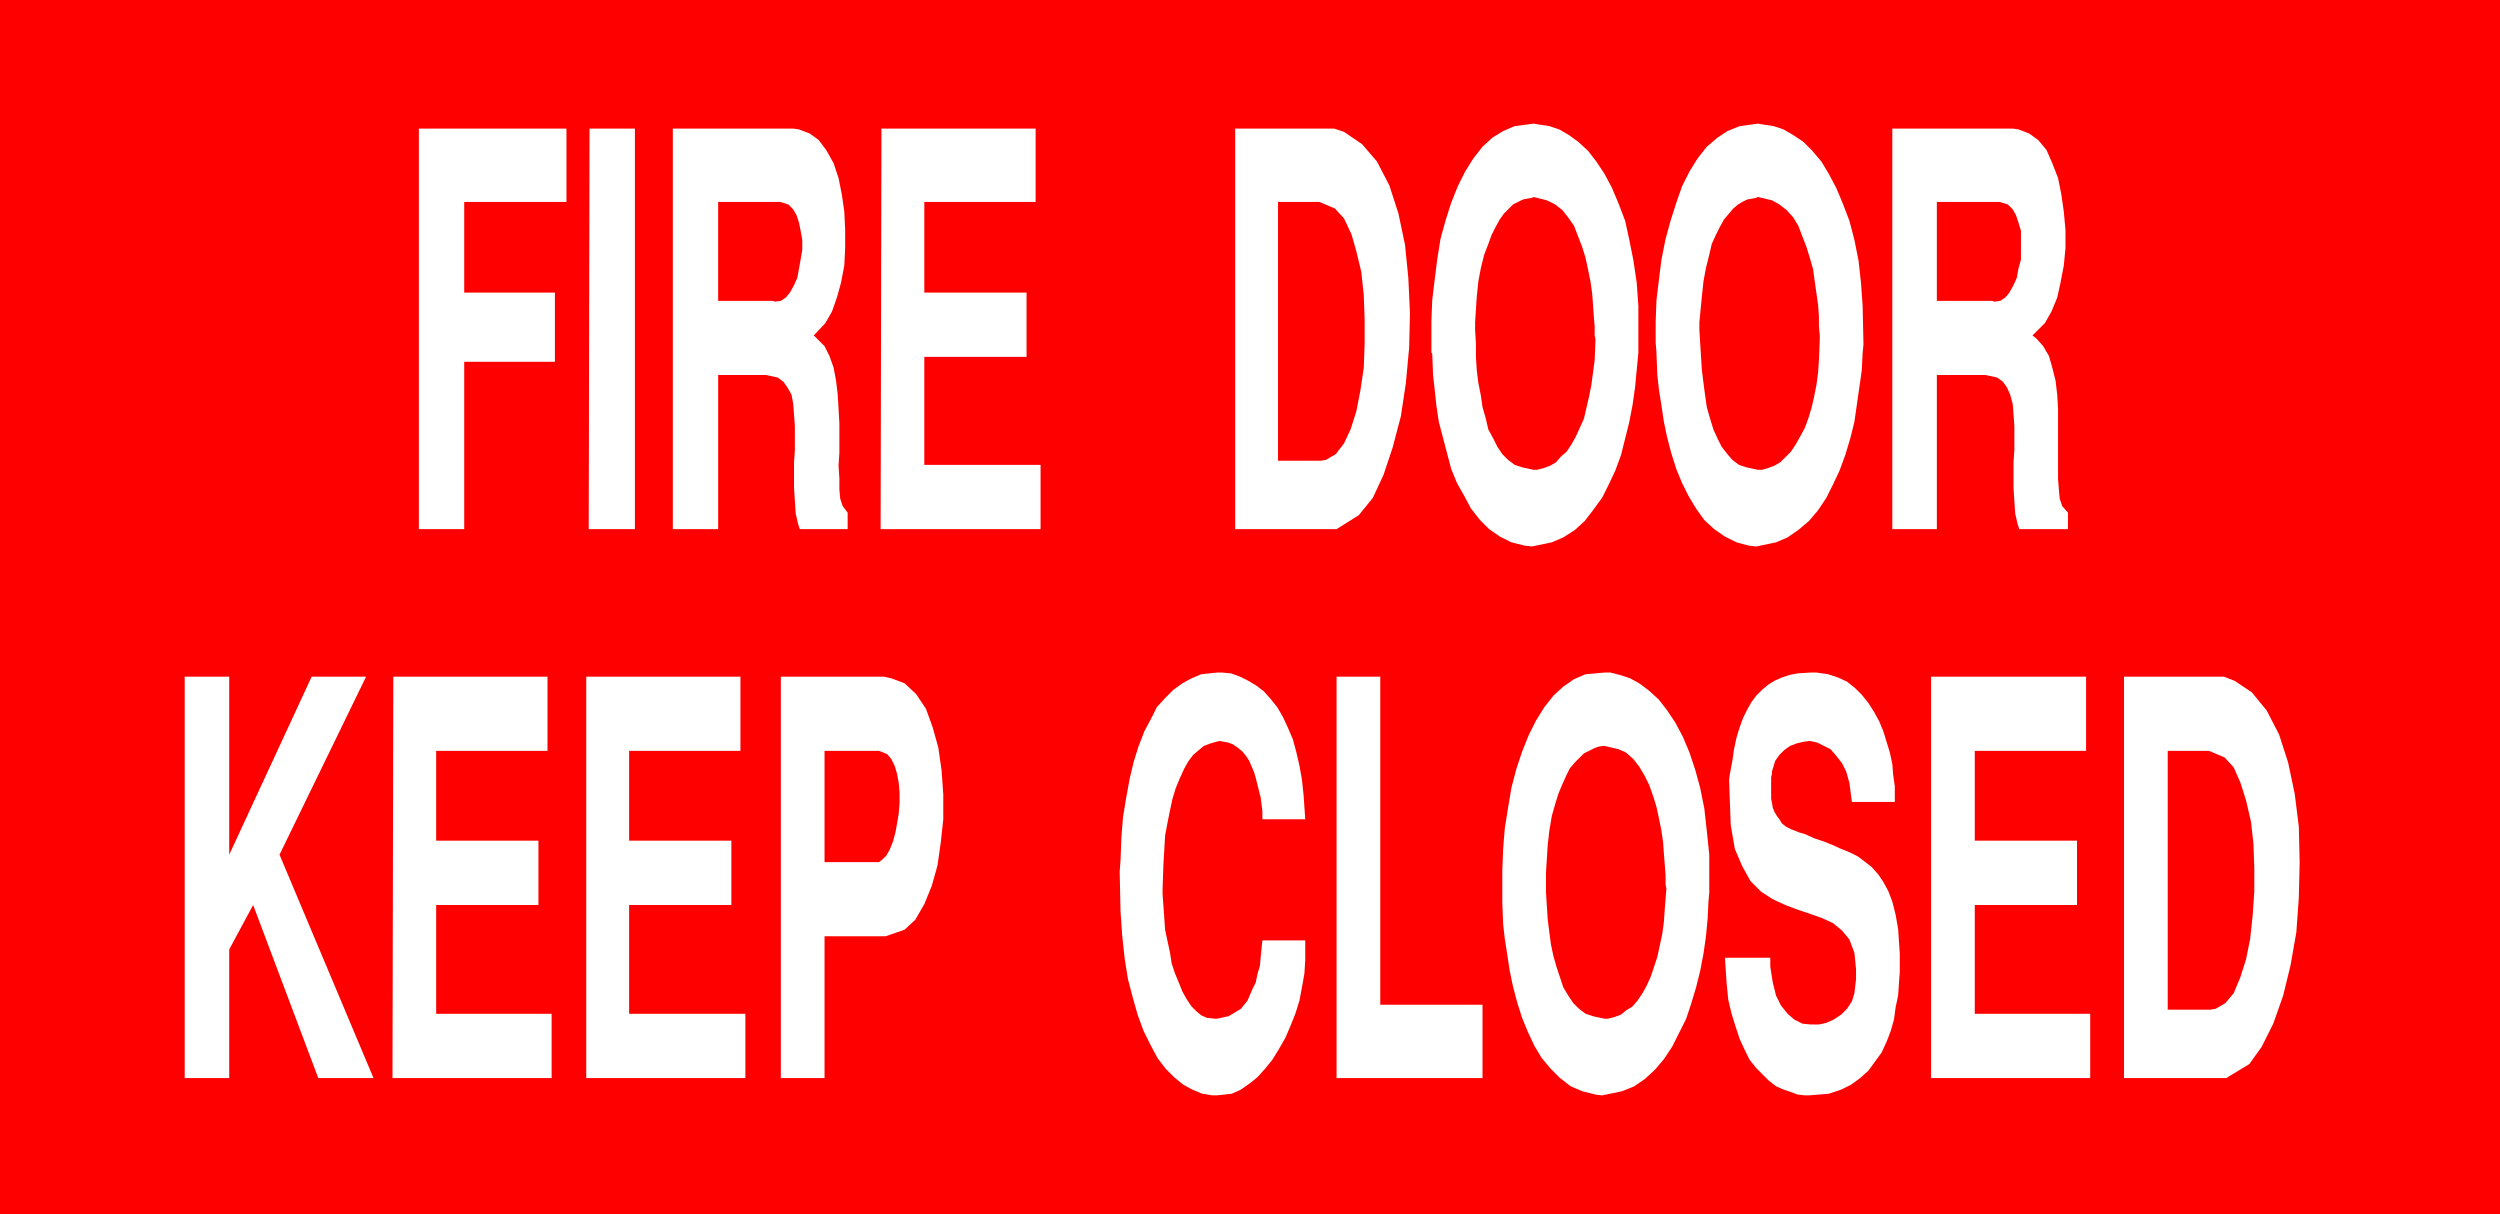
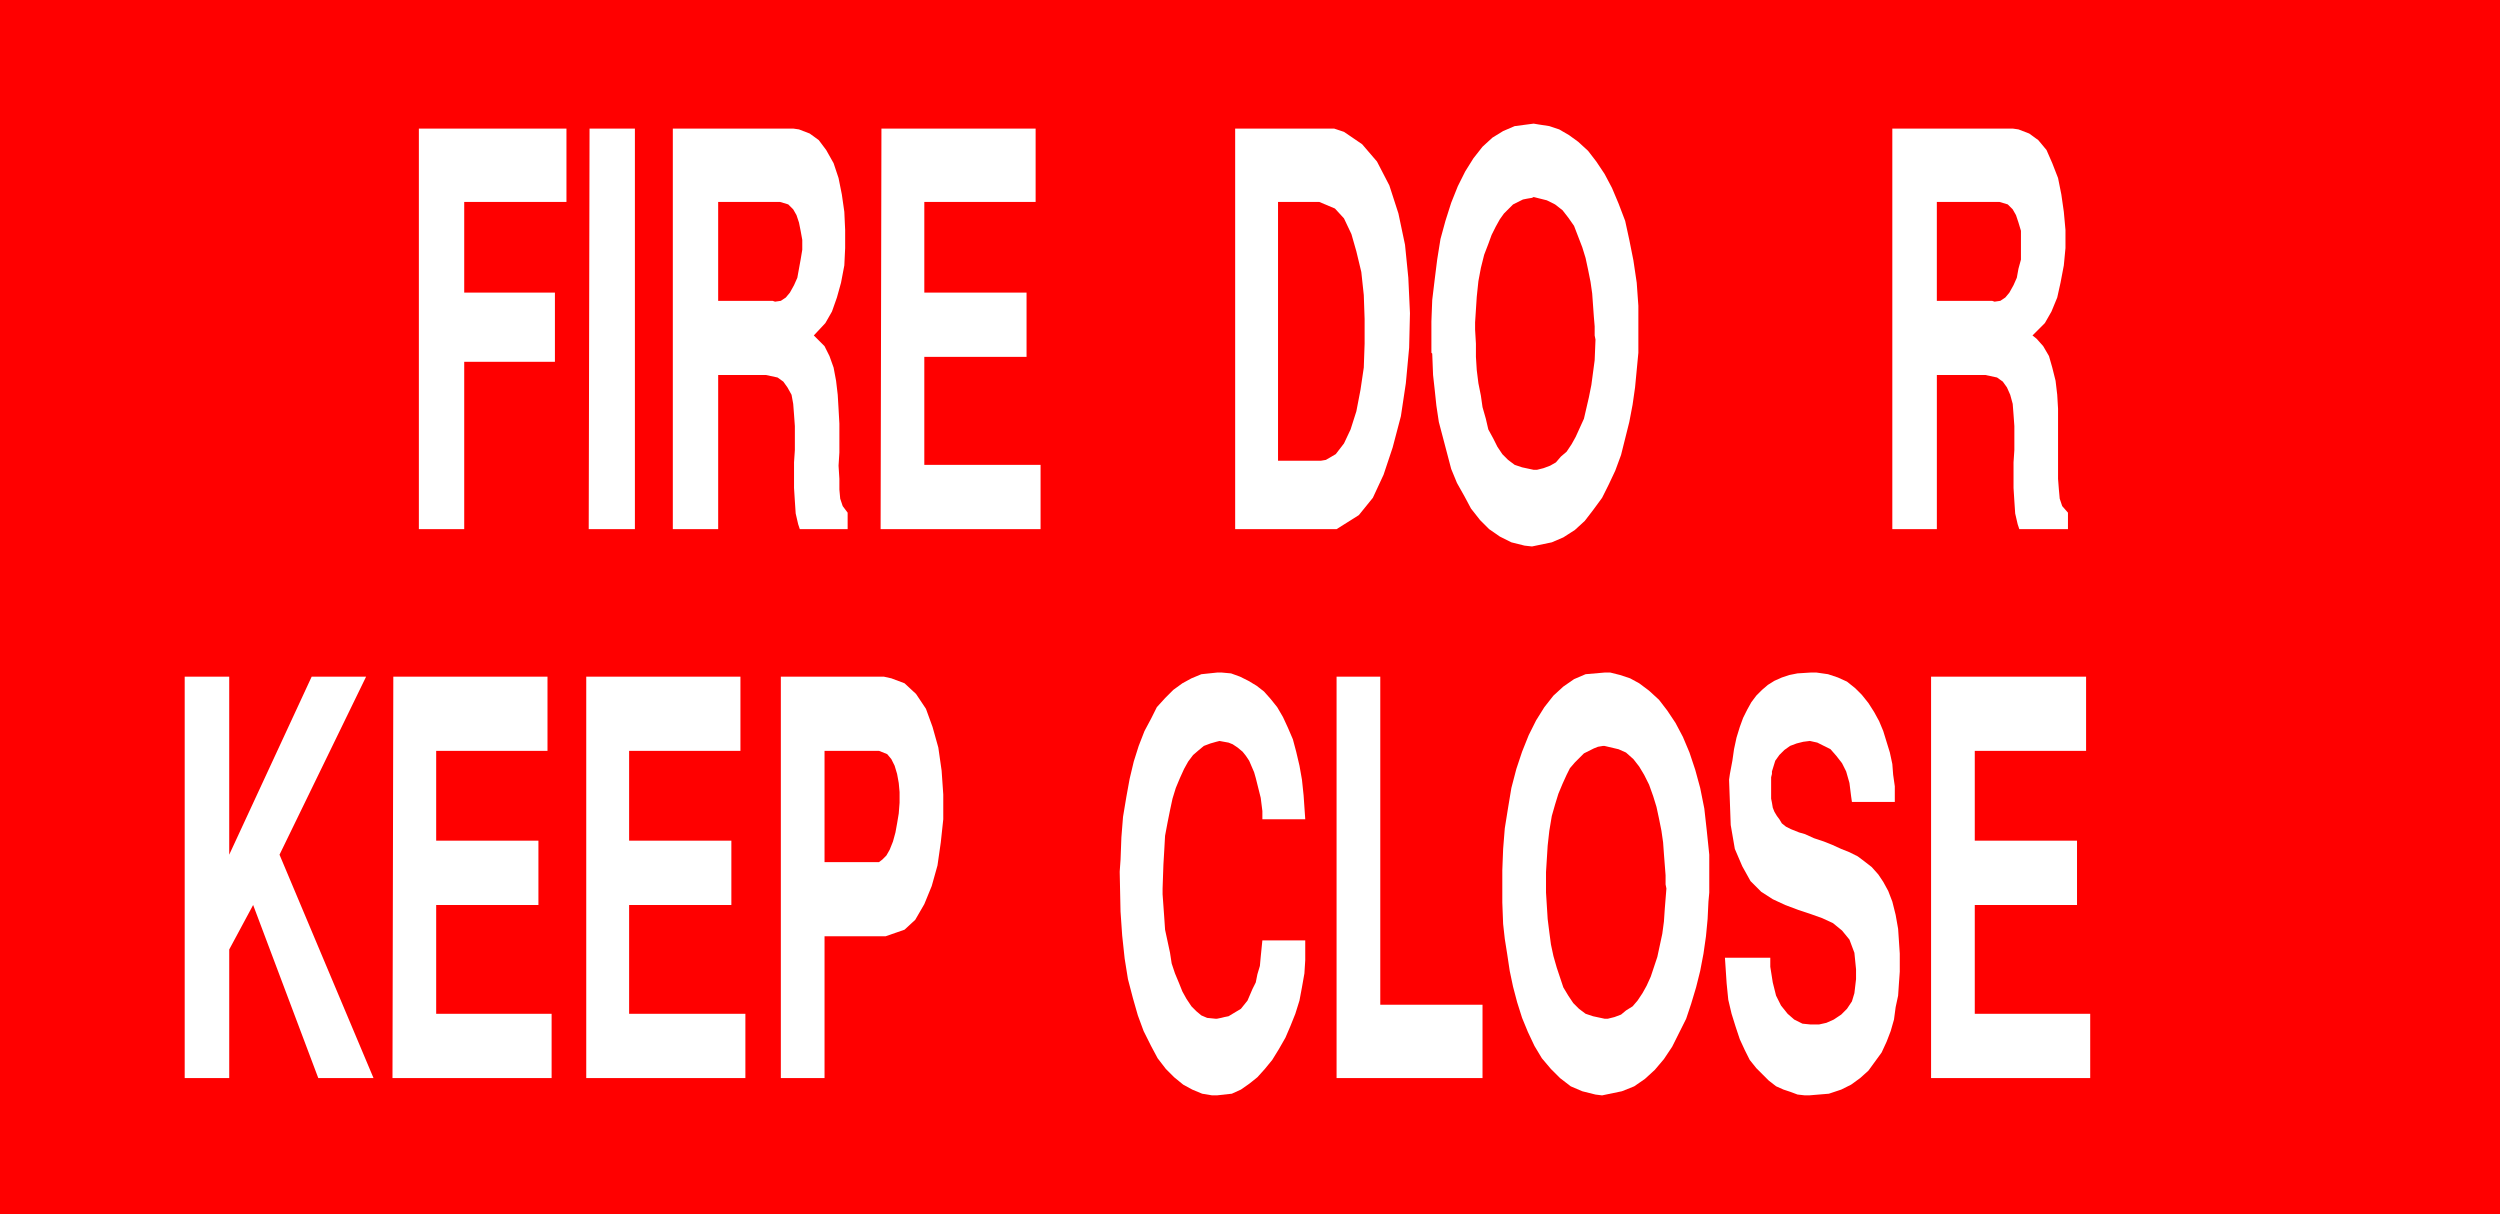
<svg xmlns="http://www.w3.org/2000/svg" xmlns:ns1="http://sodipodi.sourceforge.net/DTD/sodipodi-0.dtd" xmlns:ns2="http://www.inkscape.org/namespaces/inkscape" version="1.0" width="129.638mm" height="62.955mm" id="svg27" ns1:docname="Keep Door Closed.wmf">
  <rect width="100%" height="100%" fill="#333333" stroke="none" />
  <ns1:namedview id="namedview27" pagecolor="#ffffff" bordercolor="#000000" borderopacity="0.25" ns2:showpageshadow="2" ns2:pageopacity="0.0" ns2:pagecheckerboard="0" ns2:deskcolor="#d1d1d1" ns2:document-units="mm" />
  <defs id="defs1">
    <pattern id="WMFhbasepattern" patternUnits="userSpaceOnUse" width="6" height="6" x="0" y="0" />
  </defs>
  <path style="fill:#ff0000;fill-opacity:1;fill-rule:evenodd;stroke:none" d="M 0,0 H 489.971 V 237.941 H 0 V 0 Z" id="path1" />
-   <path style="fill:#ffffff;fill-opacity:1;fill-rule:evenodd;stroke:none" d="m 436.32,211.287 h -20.038 v -78.667 h 19.554 l 2.101,0.808 3.394,2.261 2.909,3.554 2.424,4.685 1.778,5.492 1.293,6.138 0.808,6.461 0.162,6.946 -0.162,6.946 -0.485,6.784 -1.131,6.461 -1.454,5.977 -1.939,5.492 -2.262,4.523 -2.424,3.392 z" id="path2" />
  <path style="fill:#ffffff;fill-opacity:1;fill-rule:evenodd;stroke:none" d="m 378.467,211.287 v -78.667 h 30.381 v 14.538 h -21.816 v 17.607 h 20.038 v 12.6 h -20.038 v 21.323 h 22.624 v 12.6 z" id="path3" />
  <path style="fill:#ffffff;fill-opacity:1;fill-rule:evenodd;stroke:none" d="m 338.067,187.703 h 8.888 v 1.777 l 0.485,3.069 0.646,2.585 0.97,1.938 1.293,1.615 1.293,1.131 1.616,0.808 1.616,0.162 h 1.616 l 1.454,-0.323 1.454,-0.646 1.454,-0.969 1.131,-1.131 0.97,-1.454 0.485,-1.615 0.323,-2.746 v -1.938 l -0.323,-3.231 -0.97,-2.585 -1.454,-1.777 -1.778,-1.454 -2.101,-0.969 -2.262,-0.808 -2.424,-0.808 -2.586,-0.969 -2.424,-1.131 -2.262,-1.454 -2.101,-2.1 -1.616,-2.908 -1.454,-3.392 -0.808,-4.685 -0.323,-8.884 0.162,-1.131 0.485,-2.585 0.323,-2.261 0.485,-2.261 0.646,-2.1 0.646,-1.777 0.808,-1.615 0.808,-1.454 0.97,-1.292 1.131,-1.131 1.131,-0.969 1.293,-0.808 1.454,-0.646 1.454,-0.485 1.616,-0.323 2.586,-0.162 h 1.131 l 2.262,0.323 1.939,0.646 1.778,0.808 1.616,1.292 1.293,1.292 1.293,1.615 1.131,1.777 0.97,1.777 0.808,1.938 0.646,2.1 0.646,2.1 0.485,2.261 0.162,2.1 0.323,2.261 v 3.069 h -8.403 l -0.162,-1.131 -0.323,-2.585 -0.646,-2.261 -0.808,-1.615 -1.131,-1.454 -1.131,-1.292 -1.293,-0.646 -1.293,-0.646 -1.454,-0.323 -1.293,0.162 -1.293,0.323 -1.293,0.485 -1.131,0.808 -0.97,0.969 -0.808,1.131 -0.646,2.1 v 0.485 l -0.162,0.646 v 0.808 0.808 0.808 0.969 0.808 l 0.162,0.808 0.162,0.969 0.323,0.808 0.485,0.808 0.485,0.646 0.485,0.808 0.808,0.646 0.97,0.485 1.616,0.646 1.131,0.323 1.778,0.808 1.939,0.646 1.616,0.646 1.778,0.808 1.616,0.646 1.616,0.808 1.293,0.969 1.454,1.131 1.293,1.454 0.97,1.454 0.97,1.777 0.808,2.1 0.646,2.585 0.485,2.746 0.323,4.846 v 1.292 2.261 l -0.162,2.261 -0.162,2.423 -0.485,2.261 -0.323,2.423 -0.646,2.261 -0.808,2.1 -0.97,2.1 -1.293,1.777 -1.293,1.777 -1.616,1.454 -1.778,1.292 -1.939,0.969 -2.424,0.808 -3.878,0.323 h -0.808 l -1.454,-0.162 -1.293,-0.485 -1.454,-0.485 -1.454,-0.646 -1.454,-1.131 -1.131,-1.131 -1.293,-1.292 -1.293,-1.615 -0.97,-1.938 -0.97,-2.1 -0.808,-2.423 -0.808,-2.585 -0.646,-2.746 -0.323,-3.231 z" id="path4" />
  <path style="fill:#ffffff;fill-opacity:1;fill-rule:evenodd;stroke:none" d="m 294.435,176.88 v -2.1 -4.2 l 0.162,-4.2 0.323,-4.038 0.646,-4.038 0.646,-3.877 0.97,-3.715 1.131,-3.392 1.293,-3.231 1.454,-2.908 1.616,-2.585 1.778,-2.261 1.939,-1.777 2.101,-1.454 2.262,-0.969 3.717,-0.323 h 1.131 l 1.939,0.485 1.939,0.646 1.778,0.969 1.939,1.454 1.939,1.777 1.616,2.1 1.616,2.423 1.454,2.746 1.293,3.069 1.131,3.392 0.97,3.554 0.808,4.038 0.485,4.361 0.485,4.685 v 7.431 l -0.162,1.777 -0.162,3.392 -0.323,3.392 -0.485,3.392 -0.646,3.392 -0.808,3.231 -0.97,3.231 -0.97,2.908 -1.454,2.908 -1.293,2.585 -1.616,2.423 -1.778,2.1 -1.939,1.777 -2.101,1.454 -2.424,0.969 -3.878,0.808 -1.293,-0.162 -2.586,-0.646 -2.262,-0.969 -2.101,-1.615 -1.778,-1.777 -1.778,-2.1 -1.454,-2.423 -1.293,-2.746 -1.131,-2.746 -0.97,-3.069 -0.808,-3.069 -0.646,-3.069 -0.485,-3.231 -0.485,-3.069 -0.323,-2.908 z" id="path5" />
  <path style="fill:#ffffff;fill-opacity:1;fill-rule:evenodd;stroke:none" d="m 261.953,211.287 v -78.667 h 8.565 v 64.291 h 20.038 v 14.377 z" id="path6" />
  <path style="fill:#ffffff;fill-opacity:1;fill-rule:evenodd;stroke:none" d="m 219.453,170.742 0.162,-2.261 0.162,-4.361 0.323,-4.038 0.646,-3.877 0.646,-3.554 0.808,-3.392 0.97,-3.069 1.131,-2.908 1.293,-2.423 1.131,-2.261 1.616,-1.777 1.616,-1.615 1.778,-1.292 1.778,-0.969 1.939,-0.808 3.07,-0.323 h 0.97 l 1.778,0.162 1.778,0.646 1.616,0.808 1.616,0.969 1.454,1.131 1.293,1.454 1.293,1.615 1.131,1.938 0.97,2.1 0.97,2.261 0.646,2.423 0.646,2.746 0.485,2.746 0.323,3.069 0.323,4.685 h -8.403 v -0.485 -1.131 l -0.162,-1.292 -0.162,-1.292 -0.323,-1.292 -0.323,-1.292 -0.323,-1.292 -0.323,-1.131 -0.485,-1.131 -0.485,-1.131 -0.646,-0.969 -0.646,-0.808 -0.97,-0.808 -0.97,-0.646 -0.808,-0.323 -1.778,-0.323 -0.646,0.162 -1.131,0.323 -1.293,0.485 -0.97,0.808 -1.131,0.969 -0.97,1.292 -0.808,1.454 -0.808,1.777 -0.808,1.938 -0.646,2.1 -0.485,2.261 -0.485,2.423 -0.485,2.585 -0.162,2.908 -0.162,2.746 -0.162,4.684 v 1.131 l 0.162,2.261 0.162,2.261 0.162,2.423 0.485,2.261 0.485,2.261 0.323,2.1 0.646,1.938 0.808,1.938 0.646,1.615 0.808,1.454 0.97,1.454 0.97,0.969 0.97,0.808 1.131,0.485 1.616,0.162 h 0.323 l 0.808,-0.162 0.646,-0.162 0.808,-0.162 0.808,-0.485 0.808,-0.485 0.808,-0.485 0.646,-0.808 0.646,-0.808 0.485,-1.131 0.485,-1.131 0.646,-1.292 0.323,-1.615 0.485,-1.615 0.162,-1.777 0.323,-3.231 h 8.403 v 1.292 2.585 l -0.162,2.585 -0.485,2.746 -0.485,2.585 -0.808,2.585 -0.97,2.423 -0.97,2.261 -1.293,2.261 -1.293,2.1 -1.454,1.777 -1.454,1.615 -1.616,1.292 -1.616,1.131 -1.778,0.808 -2.909,0.323 h -0.97 l -1.939,-0.323 -1.939,-0.808 -1.778,-0.969 -1.778,-1.454 -1.616,-1.615 -1.616,-2.1 -1.293,-2.423 -1.454,-2.908 -1.131,-3.069 -0.97,-3.392 -0.97,-3.715 -0.646,-4.038 -0.485,-4.523 -0.323,-4.685 -0.162,-7.754 v 0 z" id="path7" />
  <path style="fill:#ffffff;fill-opacity:1;fill-rule:evenodd;stroke:none" d="M 153.035,211.287 V 132.62 H 173.235 l 1.454,0.323 2.586,0.969 2.262,2.1 1.939,2.908 1.293,3.554 1.131,4.038 0.646,4.523 0.323,4.685 v 4.846 l -0.485,4.523 -0.646,4.523 -1.131,4.038 -1.454,3.554 -1.778,3.069 -2.101,1.938 -3.717,1.292 h -11.958 v 27.784 z" id="path8" />
  <path style="fill:#ffffff;fill-opacity:1;fill-rule:evenodd;stroke:none" d="m 114.897,211.287 v -78.667 h 30.219 v 14.538 h -21.816 v 17.607 h 20.038 v 12.6 h -20.038 v 21.323 h 22.786 v 12.6 z" id="path9" />
  <path style="fill:#ffffff;fill-opacity:1;fill-rule:evenodd;stroke:none" d="m 76.922,211.287 0.162,-78.667 H 107.302 V 147.158 H 85.486 v 17.607 h 20.038 v 12.6 H 85.486 v 21.323 h 22.624 v 12.6 H 77.083 v 0 z" id="path10" />
  <path style="fill:#ffffff;fill-opacity:1;fill-rule:evenodd;stroke:none" d="m 36.198,211.287 v -78.667 h 8.726 v 34.891 l 16.16,-34.891 h 10.666 l -16.968,34.891 18.422,43.776 H 62.378 l -12.766,-33.922 -4.686,8.723 v 25.199 z" id="path11" />
  <path style="fill:#ffffff;fill-opacity:1;fill-rule:evenodd;stroke:none" d="M 370.872,103.705 V 25.199 h 23.594 l 1.131,0.162 2.101,0.808 1.778,1.292 1.616,1.938 1.131,2.585 1.131,2.908 0.646,3.231 0.485,3.392 0.323,3.554 v 3.554 l -0.323,3.392 -0.646,3.392 -0.646,2.908 -1.131,2.746 -1.293,2.261 -2.424,2.423 0.808,0.646 1.293,1.454 1.131,1.938 0.646,2.261 0.646,2.585 0.323,2.746 0.162,2.746 v 2.908 2.908 2.746 2.585 2.585 l 0.162,2.1 0.162,1.777 0.485,1.454 1.131,1.292 v 3.231 h -9.534 l -0.323,-0.969 -0.485,-2.1 -0.162,-2.423 -0.162,-2.585 v -2.423 -2.585 l 0.162,-2.423 v -2.423 -2.261 l -0.162,-2.261 -0.162,-2.1 -0.485,-1.777 -0.646,-1.454 -0.808,-1.131 -1.131,-0.808 -2.262,-0.485 h -9.534 v 30.207 h -8.726 z" id="path12" />
-   <path style="fill:#ffffff;fill-opacity:1;fill-rule:evenodd;stroke:none" d="m 324.654,69.137 -0.162,-1.938 v -4.2 l 0.162,-4.2 0.485,-4.038 0.485,-3.877 0.808,-4.038 0.97,-3.554 1.131,-3.554 1.131,-3.231 1.454,-2.908 1.616,-2.585 1.778,-2.261 2.101,-1.777 1.939,-1.292 2.424,-0.969 3.555,-0.485 0.97,0.162 2.101,0.323 1.939,0.646 1.939,1.131 1.939,1.292 1.778,1.777 1.778,2.1 1.454,2.423 1.454,2.746 1.293,3.069 1.293,3.392 0.97,3.715 0.808,4.038 0.485,4.361 0.323,4.523 0.162,7.592 -0.162,1.615 -0.162,3.392 -0.485,3.392 -0.485,3.392 -0.485,3.392 -0.808,3.231 -0.97,3.231 -1.131,3.069 -1.293,2.746 -1.293,2.585 -1.616,2.423 -1.778,2.1 -2.101,1.777 -2.101,1.454 -2.262,0.969 -3.878,0.808 -1.454,-0.162 -2.424,-0.646 -2.262,-1.131 -2.101,-1.454 -1.939,-1.777 -1.616,-2.261 -1.454,-2.423 -1.293,-2.585 -1.131,-2.746 -0.97,-3.069 -0.808,-3.069 -0.646,-3.069 -0.485,-3.231 -0.485,-3.069 -0.323,-2.908 -0.162,-4.2 v 0 z" id="path13" />
  <path style="fill:#ffffff;fill-opacity:1;fill-rule:evenodd;stroke:none" d="M 280.537,69.137 V 67.198 62.999 l 0.162,-4.2 0.485,-4.038 0.485,-3.877 0.646,-4.038 0.97,-3.554 1.131,-3.554 1.293,-3.231 1.454,-2.908 1.616,-2.585 1.778,-2.261 1.939,-1.777 2.101,-1.292 2.262,-0.969 3.717,-0.485 0.97,0.162 2.101,0.323 1.939,0.646 1.939,1.131 1.778,1.292 1.939,1.777 1.616,2.1 1.616,2.423 1.454,2.746 1.293,3.069 1.293,3.392 0.808,3.715 0.808,4.038 0.646,4.361 0.323,4.523 v 7.592 1.615 l -0.323,3.392 -0.323,3.392 -0.485,3.392 -0.646,3.392 -0.808,3.231 -0.808,3.231 -1.131,3.069 -1.293,2.746 -1.293,2.585 -1.778,2.423 -1.616,2.1 -1.939,1.777 -2.262,1.454 -2.262,0.969 -3.878,0.808 -1.454,-0.162 -2.586,-0.646 -2.262,-1.131 -2.101,-1.454 -1.778,-1.777 -1.778,-2.261 -1.293,-2.423 -1.454,-2.585 -1.131,-2.746 -0.808,-3.069 -0.808,-3.069 -0.808,-3.069 -0.485,-3.231 -0.323,-3.069 -0.323,-2.908 -0.162,-4.2 v 0 z" id="path14" />
  <path style="fill:#ffffff;fill-opacity:1;fill-rule:evenodd;stroke:none" d="M 261.953,103.705 H 242.077 V 25.199 h 19.392 l 1.939,0.646 3.555,2.423 2.909,3.392 2.424,4.685 1.778,5.492 1.293,6.138 0.646,6.461 0.323,6.946 -0.162,6.784 -0.646,6.946 -0.97,6.461 -1.616,6.138 -1.778,5.331 -2.101,4.523 -2.747,3.392 z" id="path15" />
  <path style="fill:#ffffff;fill-opacity:1;fill-rule:evenodd;stroke:none" d="m 172.589,103.705 0.162,-78.506 h 30.219 v 14.377 h -21.816 v 17.769 h 20.038 V 69.945 h -20.038 v 21.161 h 22.786 V 103.705 H 172.75 v 0 z" id="path16" />
  <path style="fill:#ffffff;fill-opacity:1;fill-rule:evenodd;stroke:none" d="M 131.865,103.705 V 25.199 h 23.594 l 1.131,0.162 2.101,0.808 1.778,1.292 1.454,1.938 1.454,2.585 0.97,2.908 0.646,3.231 0.485,3.392 0.162,3.554 v 3.554 l -0.162,3.392 -0.646,3.392 -0.808,2.908 -0.97,2.746 -1.293,2.261 -2.262,2.423 0.646,0.646 1.454,1.454 0.97,1.938 0.808,2.261 0.485,2.585 0.323,2.746 0.162,2.746 0.162,2.908 v 2.908 2.746 l -0.162,2.585 0.162,2.585 v 2.1 l 0.162,1.777 0.485,1.454 0.97,1.292 v 3.231 h -9.373 l -0.323,-0.969 -0.485,-2.1 -0.162,-2.423 -0.162,-2.585 v -2.423 -2.585 l 0.162,-2.423 v -2.423 -2.261 l -0.162,-2.261 -0.162,-2.1 -0.323,-1.777 -0.808,-1.454 -0.808,-1.131 -1.131,-0.808 -2.262,-0.485 h -9.373 v 30.207 z" id="path17" />
  <path style="fill:#ffffff;fill-opacity:1;fill-rule:evenodd;stroke:none" d="m 115.382,103.705 0.162,-78.506 h 8.888 v 78.506 h -8.888 v 0 z" id="path18" />
  <path style="fill:#ffffff;fill-opacity:1;fill-rule:evenodd;stroke:none" d="M 82.093,103.705 V 25.199 H 111.019 V 39.576 H 90.981 V 57.345 H 108.757 V 70.914 H 90.981 v 32.792 z" id="path19" />
  <path style="fill:#ff0000;fill-opacity:1;fill-rule:evenodd;stroke:none" d="m 424.846,197.88 h 8.403 l 0.97,-0.162 1.939,-1.131 1.616,-1.938 1.293,-3.069 1.131,-3.554 0.808,-4.038 0.485,-4.523 0.323,-4.685 v -4.684 l -0.162,-4.685 -0.485,-4.361 -0.97,-4.2 -1.131,-3.554 -1.293,-2.908 -1.778,-1.938 -3.07,-1.292 h -8.08 v 50.722 z" id="path20" />
  <path style="fill:#ff0000;fill-opacity:1;fill-rule:evenodd;stroke:none" d="m 303,170.742 v 1.454 2.746 l 0.162,2.585 0.162,2.585 0.323,2.585 0.323,2.423 0.485,2.261 0.646,2.261 0.646,1.938 0.646,1.938 0.97,1.615 0.97,1.454 1.131,1.131 1.293,0.969 1.454,0.485 2.262,0.485 h 0.646 l 1.293,-0.323 1.293,-0.485 0.97,-0.808 1.293,-0.808 0.97,-1.131 0.97,-1.454 0.808,-1.454 0.808,-1.777 0.646,-1.938 0.646,-1.938 0.485,-2.261 0.485,-2.261 0.323,-2.423 0.162,-2.423 0.323,-4.038 -0.162,-0.808 v -1.777 l -0.162,-2.1 -0.162,-2.1 -0.162,-2.261 -0.323,-2.261 -0.485,-2.423 -0.485,-2.261 -0.646,-2.1 -0.808,-2.261 -0.97,-1.938 -0.97,-1.615 -1.131,-1.454 -1.454,-1.292 -1.454,-0.646 -2.747,-0.646 h -0.323 l -0.97,0.162 -0.808,0.323 -0.97,0.485 -0.97,0.485 -0.808,0.808 -0.97,0.969 -0.97,1.131 -0.646,1.292 -0.808,1.777 -0.808,1.938 -0.646,2.1 -0.646,2.261 -0.485,2.908 -0.323,2.908 -0.323,5.169 v 0 z" id="path21" />
  <path style="fill:#ff0000;fill-opacity:1;fill-rule:evenodd;stroke:none" d="m 161.6,168.965 h 10.181 0.485 l 0.646,-0.485 0.808,-0.808 0.646,-1.131 0.646,-1.615 0.485,-1.777 0.323,-1.777 0.323,-1.938 0.162,-2.1 v -2.1 l -0.162,-1.777 -0.323,-1.777 -0.485,-1.615 -0.646,-1.292 -0.808,-0.969 -1.616,-0.646 h -10.666 z" id="path22" />
  <path style="fill:#ff0000;fill-opacity:1;fill-rule:evenodd;stroke:none" d="m 379.598,58.96 h 10.827 l 0.485,0.162 1.131,-0.162 0.97,-0.646 0.808,-0.969 0.808,-1.454 0.646,-1.454 0.323,-1.777 0.485,-1.777 V 48.945 47.007 45.23 l -0.485,-1.615 -0.485,-1.454 -0.646,-1.131 -0.97,-0.969 -1.616,-0.485 h -12.282 v 19.384 z" id="path23" />
  <path style="fill:#ff0000;fill-opacity:1;fill-rule:evenodd;stroke:none" d="m 333.057,63.16 v 1.454 l 0.162,2.746 0.162,2.585 0.162,2.585 0.323,2.585 0.323,2.423 0.323,2.261 0.646,2.261 0.646,2.1 0.808,1.777 0.808,1.615 1.131,1.454 0.97,1.131 1.293,0.969 1.454,0.485 2.262,0.485 h 0.808 l 1.131,-0.323 1.293,-0.485 1.131,-0.646 1.131,-1.131 0.97,-0.969 0.97,-1.454 0.808,-1.454 0.97,-1.777 0.646,-1.777 0.646,-2.1 0.485,-2.1 0.485,-2.423 0.323,-2.423 0.162,-2.423 0.162,-4.038 v -0.808 l -0.162,-1.777 V 62.029 l -0.162,-2.261 -0.323,-2.261 -0.323,-2.261 -0.323,-2.423 -0.646,-2.261 -0.646,-2.1 -0.808,-2.1 -0.808,-2.1 -0.97,-1.615 -1.293,-1.454 -1.454,-1.131 -1.454,-0.808 -2.747,-0.646 -0.323,0.162 -0.808,0.162 -0.97,0.162 -0.97,0.485 -0.808,0.485 -0.97,0.808 -0.808,0.969 -0.97,1.131 -0.808,1.454 -0.808,1.615 -0.808,1.777 -0.485,2.1 -0.646,2.585 -0.485,2.585 -0.323,3.069 z" id="path24" />
  <path style="fill:#ff0000;fill-opacity:1;fill-rule:evenodd;stroke:none" d="m 289.102,63.16 v 1.454 l 0.162,2.746 v 2.585 l 0.162,2.585 0.323,2.585 0.485,2.423 0.323,2.261 0.646,2.261 0.485,2.1 0.97,1.777 0.808,1.615 0.97,1.454 1.131,1.131 1.293,0.969 1.454,0.485 2.262,0.485 h 0.646 l 1.293,-0.323 1.293,-0.485 1.131,-0.646 0.97,-1.131 1.131,-0.969 0.97,-1.454 0.808,-1.454 0.808,-1.777 0.808,-1.777 0.485,-2.1 0.485,-2.1 0.485,-2.423 0.323,-2.423 0.323,-2.423 0.162,-4.038 -0.162,-0.808 v -1.777 l -0.162,-1.938 -0.162,-2.261 -0.162,-2.261 -0.323,-2.261 -0.485,-2.423 -0.485,-2.261 -0.646,-2.1 -0.808,-2.1 -0.808,-2.1 -1.131,-1.615 -1.131,-1.454 -1.454,-1.131 -1.616,-0.808 -2.586,-0.646 -0.323,0.162 -0.97,0.162 -0.808,0.162 -0.97,0.485 -0.97,0.485 -0.808,0.808 -0.97,0.969 -0.808,1.131 -0.808,1.454 -0.808,1.615 -0.646,1.777 -0.808,2.1 -0.646,2.585 -0.485,2.585 -0.323,3.069 -0.323,5.008 z" id="path25" />
  <path style="fill:#ff0000;fill-opacity:1;fill-rule:evenodd;stroke:none" d="m 250.48,90.298 h 8.403 l 0.97,-0.162 1.939,-1.131 1.616,-2.1 1.293,-2.746 1.131,-3.554 0.808,-4.2 0.646,-4.361 0.162,-4.685 v -4.846 l -0.162,-4.685 -0.485,-4.523 -0.97,-4.038 -0.97,-3.392 -1.454,-3.069 -1.778,-1.938 -3.07,-1.292 h -8.08 V 90.298 Z" id="path26" />
  <path style="fill:#ff0000;fill-opacity:1;fill-rule:evenodd;stroke:none" d="m 140.753,58.96 h 10.666 l 0.485,0.162 1.131,-0.162 0.97,-0.646 0.808,-0.969 0.808,-1.454 0.646,-1.454 0.323,-1.777 0.323,-1.777 0.323,-1.938 v -1.938 l -0.323,-1.777 -0.323,-1.615 -0.485,-1.454 -0.646,-1.131 -0.97,-0.969 -1.616,-0.485 h -12.12 v 19.384 z" id="path27" />
</svg>